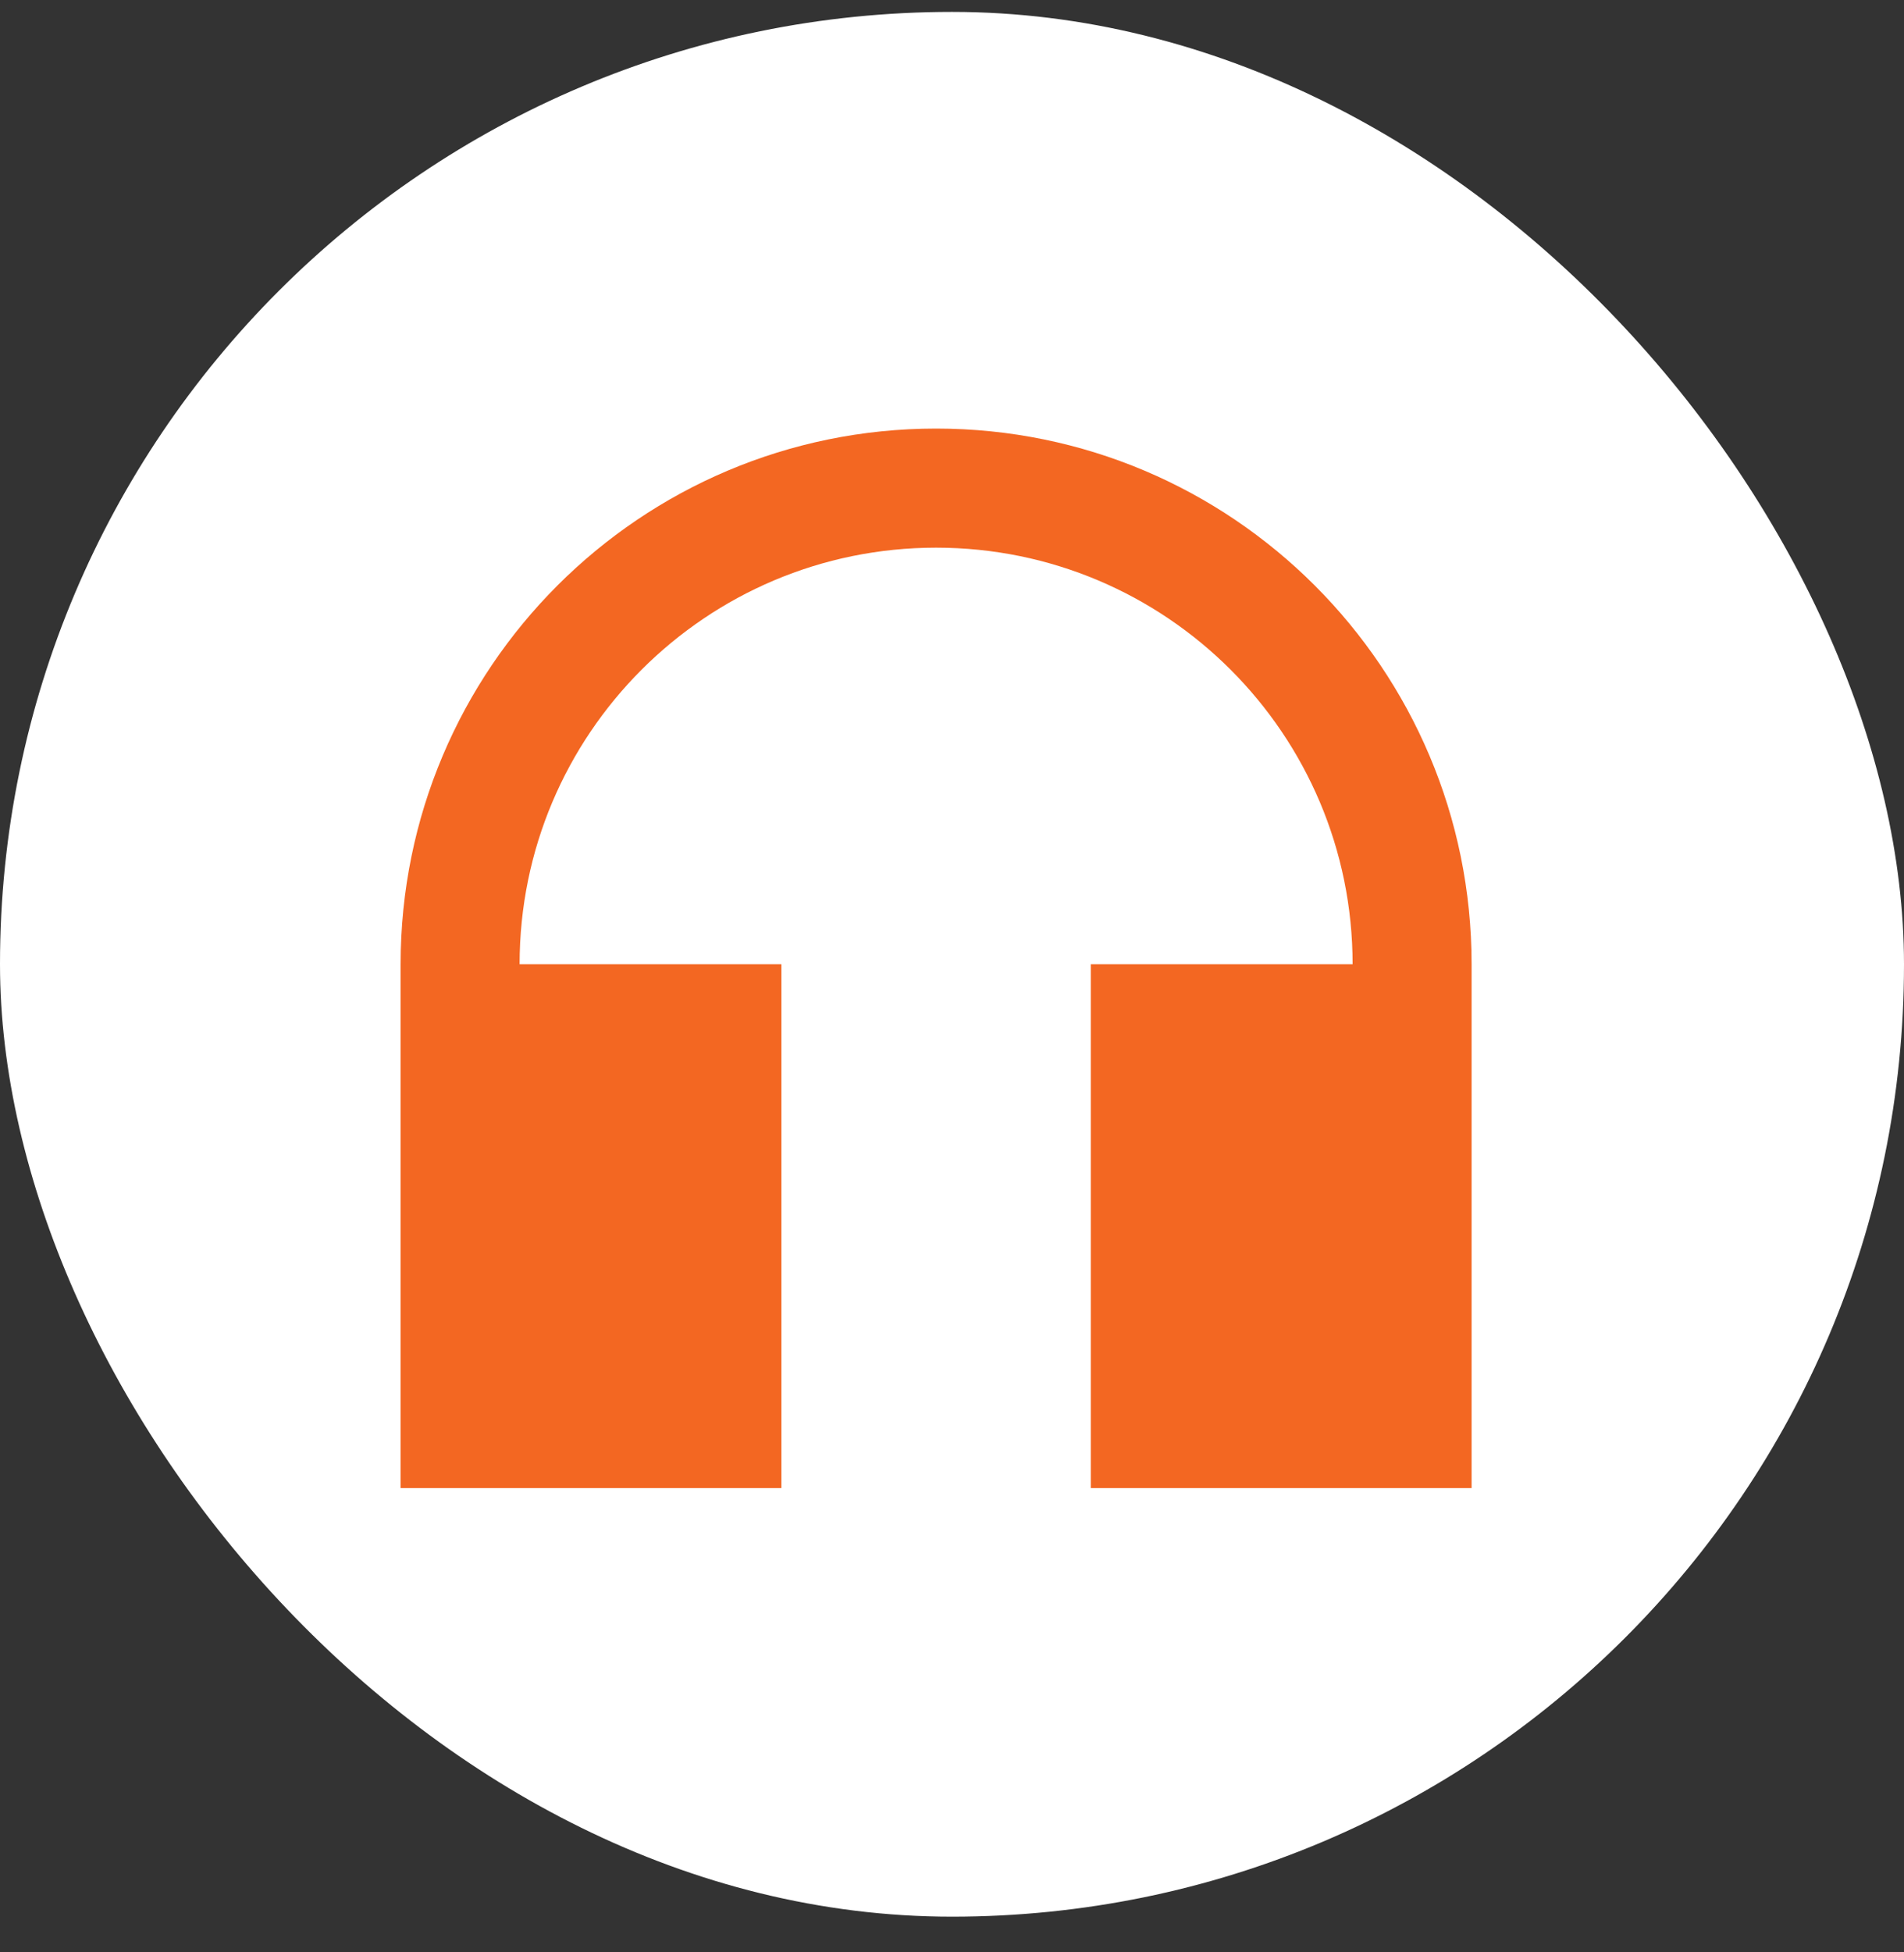
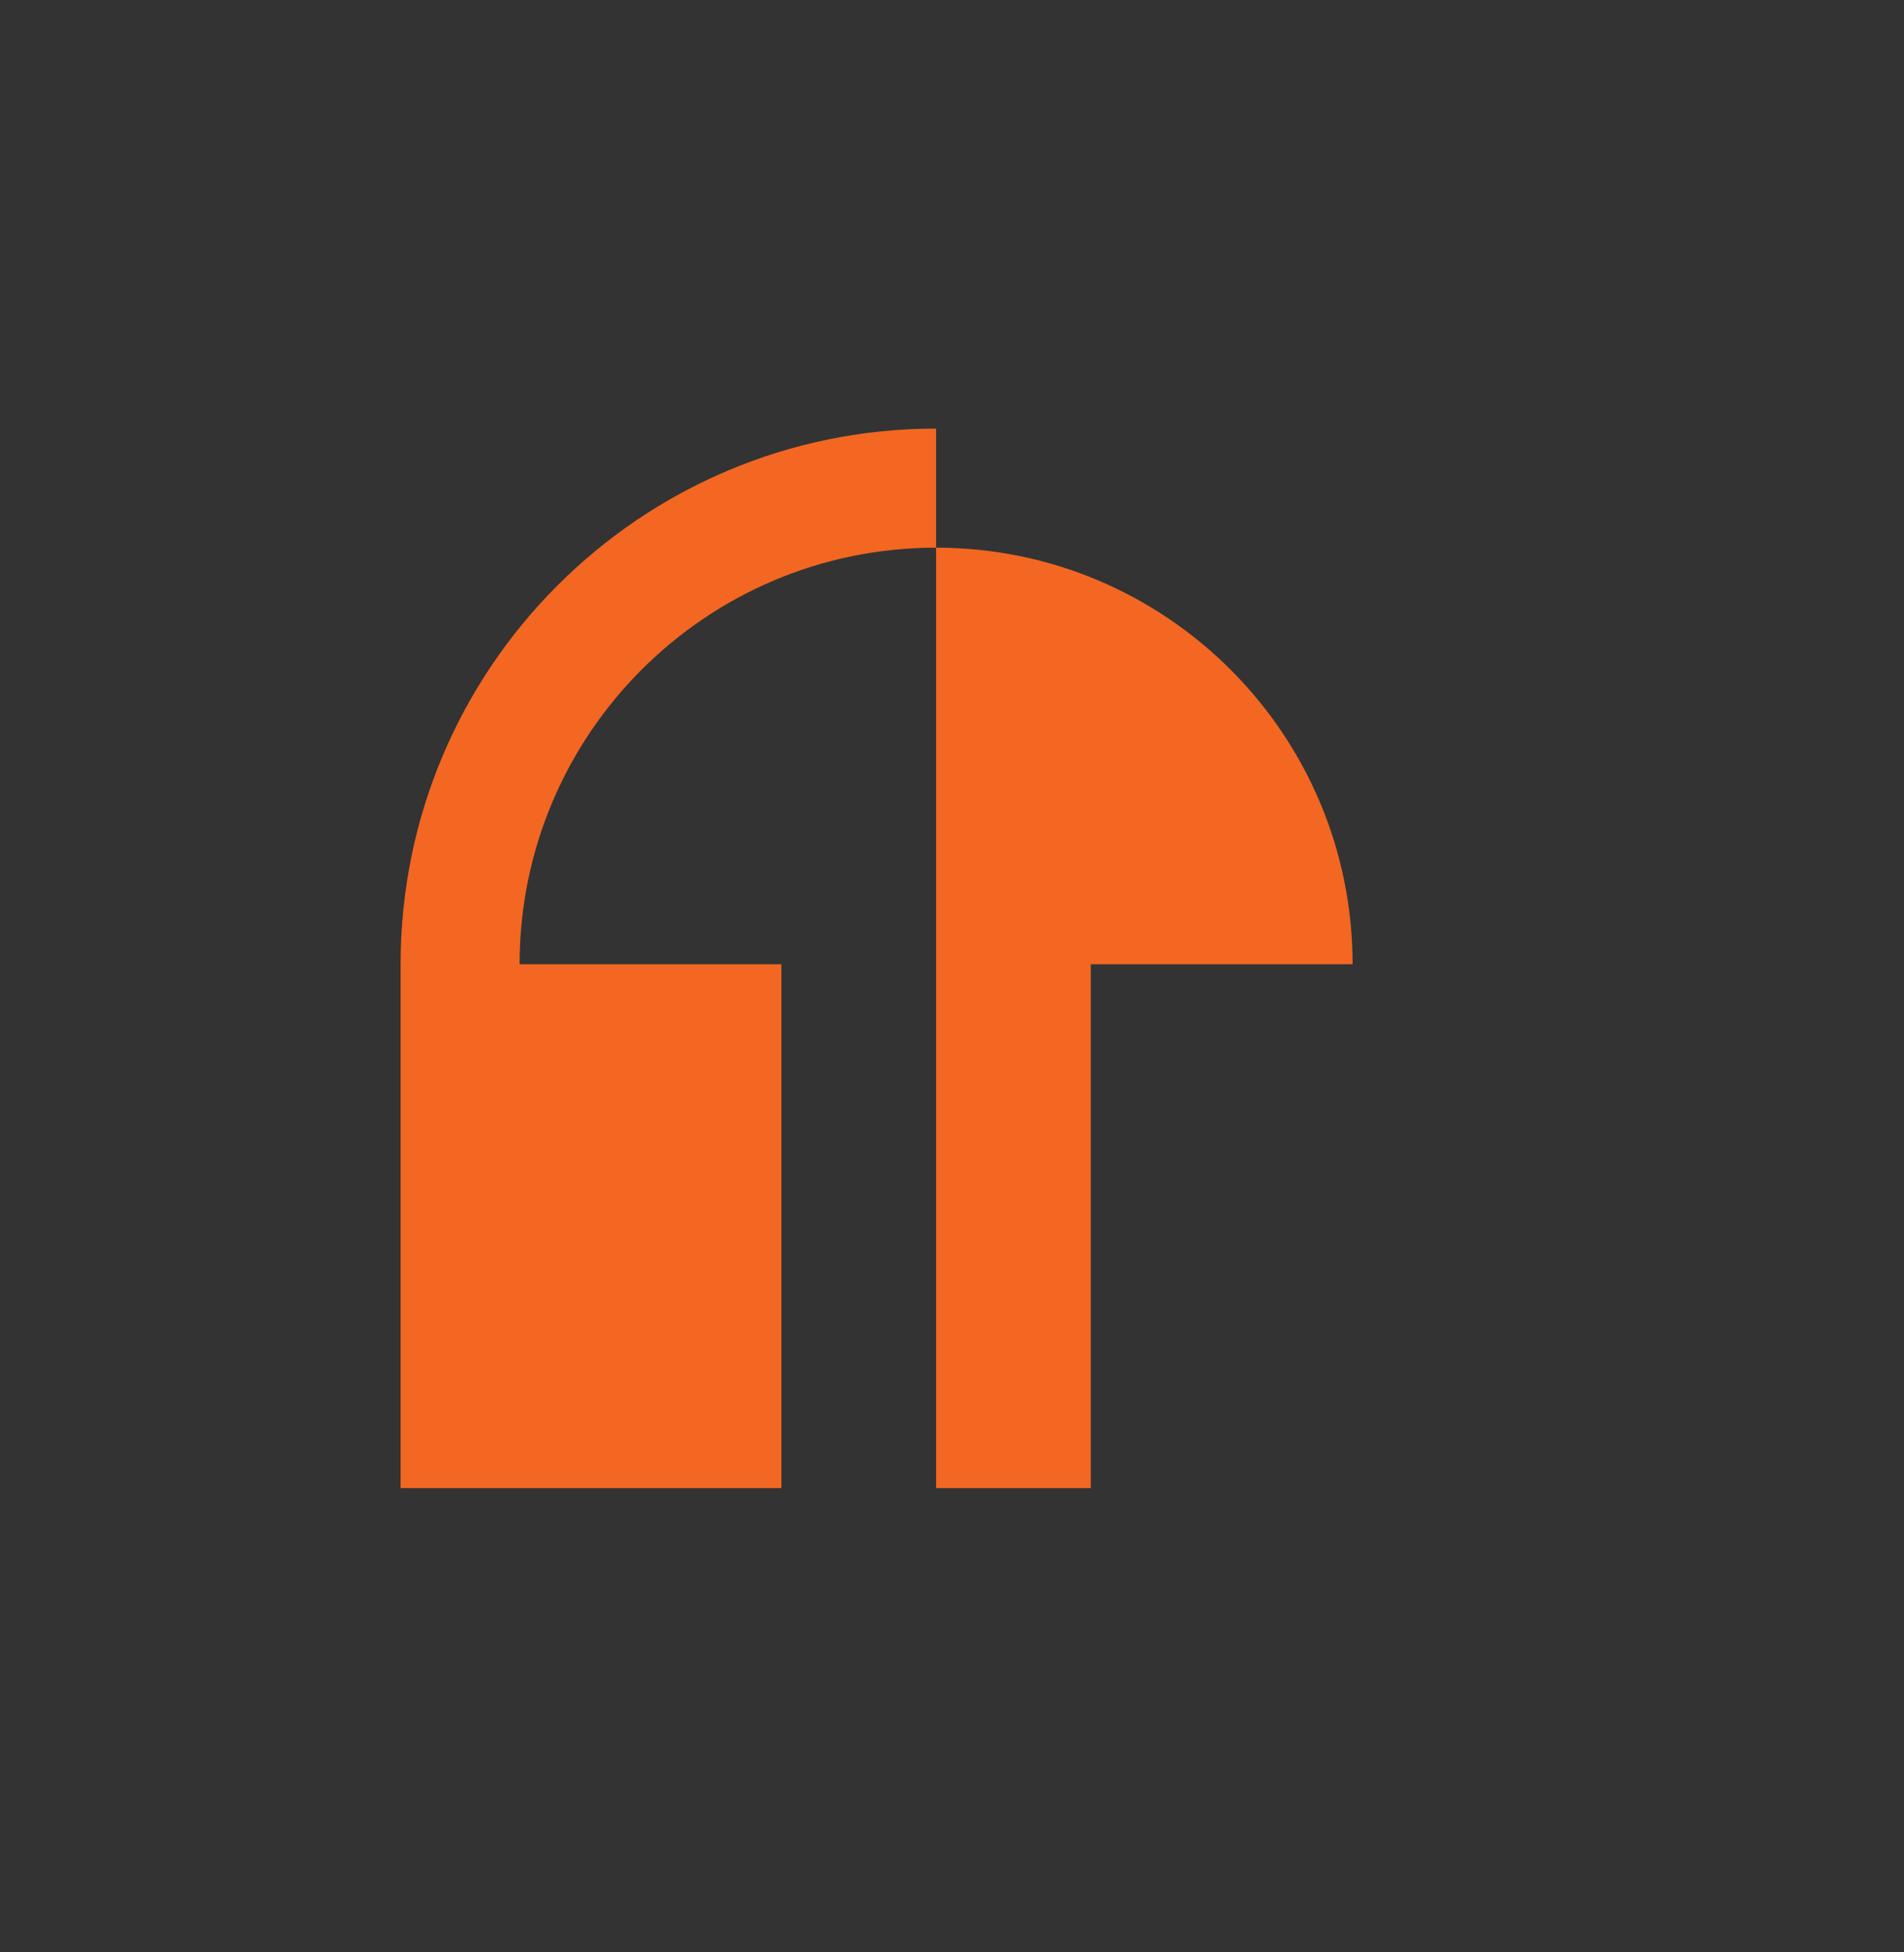
<svg xmlns="http://www.w3.org/2000/svg" fill="none" viewBox="0 0 40 41" height="41" width="40">
  <rect x="0" y="0" width="40" height="41" fill="#333333" stroke="none" />
-   <rect fill="white" rx="20" height="40" width="40" y="0.25" />
-   <path fill="#F36722" d="M19.666 11.501C14.834 11.501 10.916 15.418 10.916 20.25H16.416V31.25H8.416V20.25C8.416 14.037 13.453 9 19.666 9C25.879 9 30.916 14.037 30.916 20.25V31.25H22.916V20.25H28.416C28.416 15.418 24.498 11.501 19.666 11.501Z" clip-rule="evenodd" fill-rule="evenodd" />
+   <path fill="#F36722" d="M19.666 11.501C14.834 11.501 10.916 15.418 10.916 20.25H16.416V31.25H8.416V20.25C8.416 14.037 13.453 9 19.666 9V31.25H22.916V20.25H28.416C28.416 15.418 24.498 11.501 19.666 11.501Z" clip-rule="evenodd" fill-rule="evenodd" />
</svg>